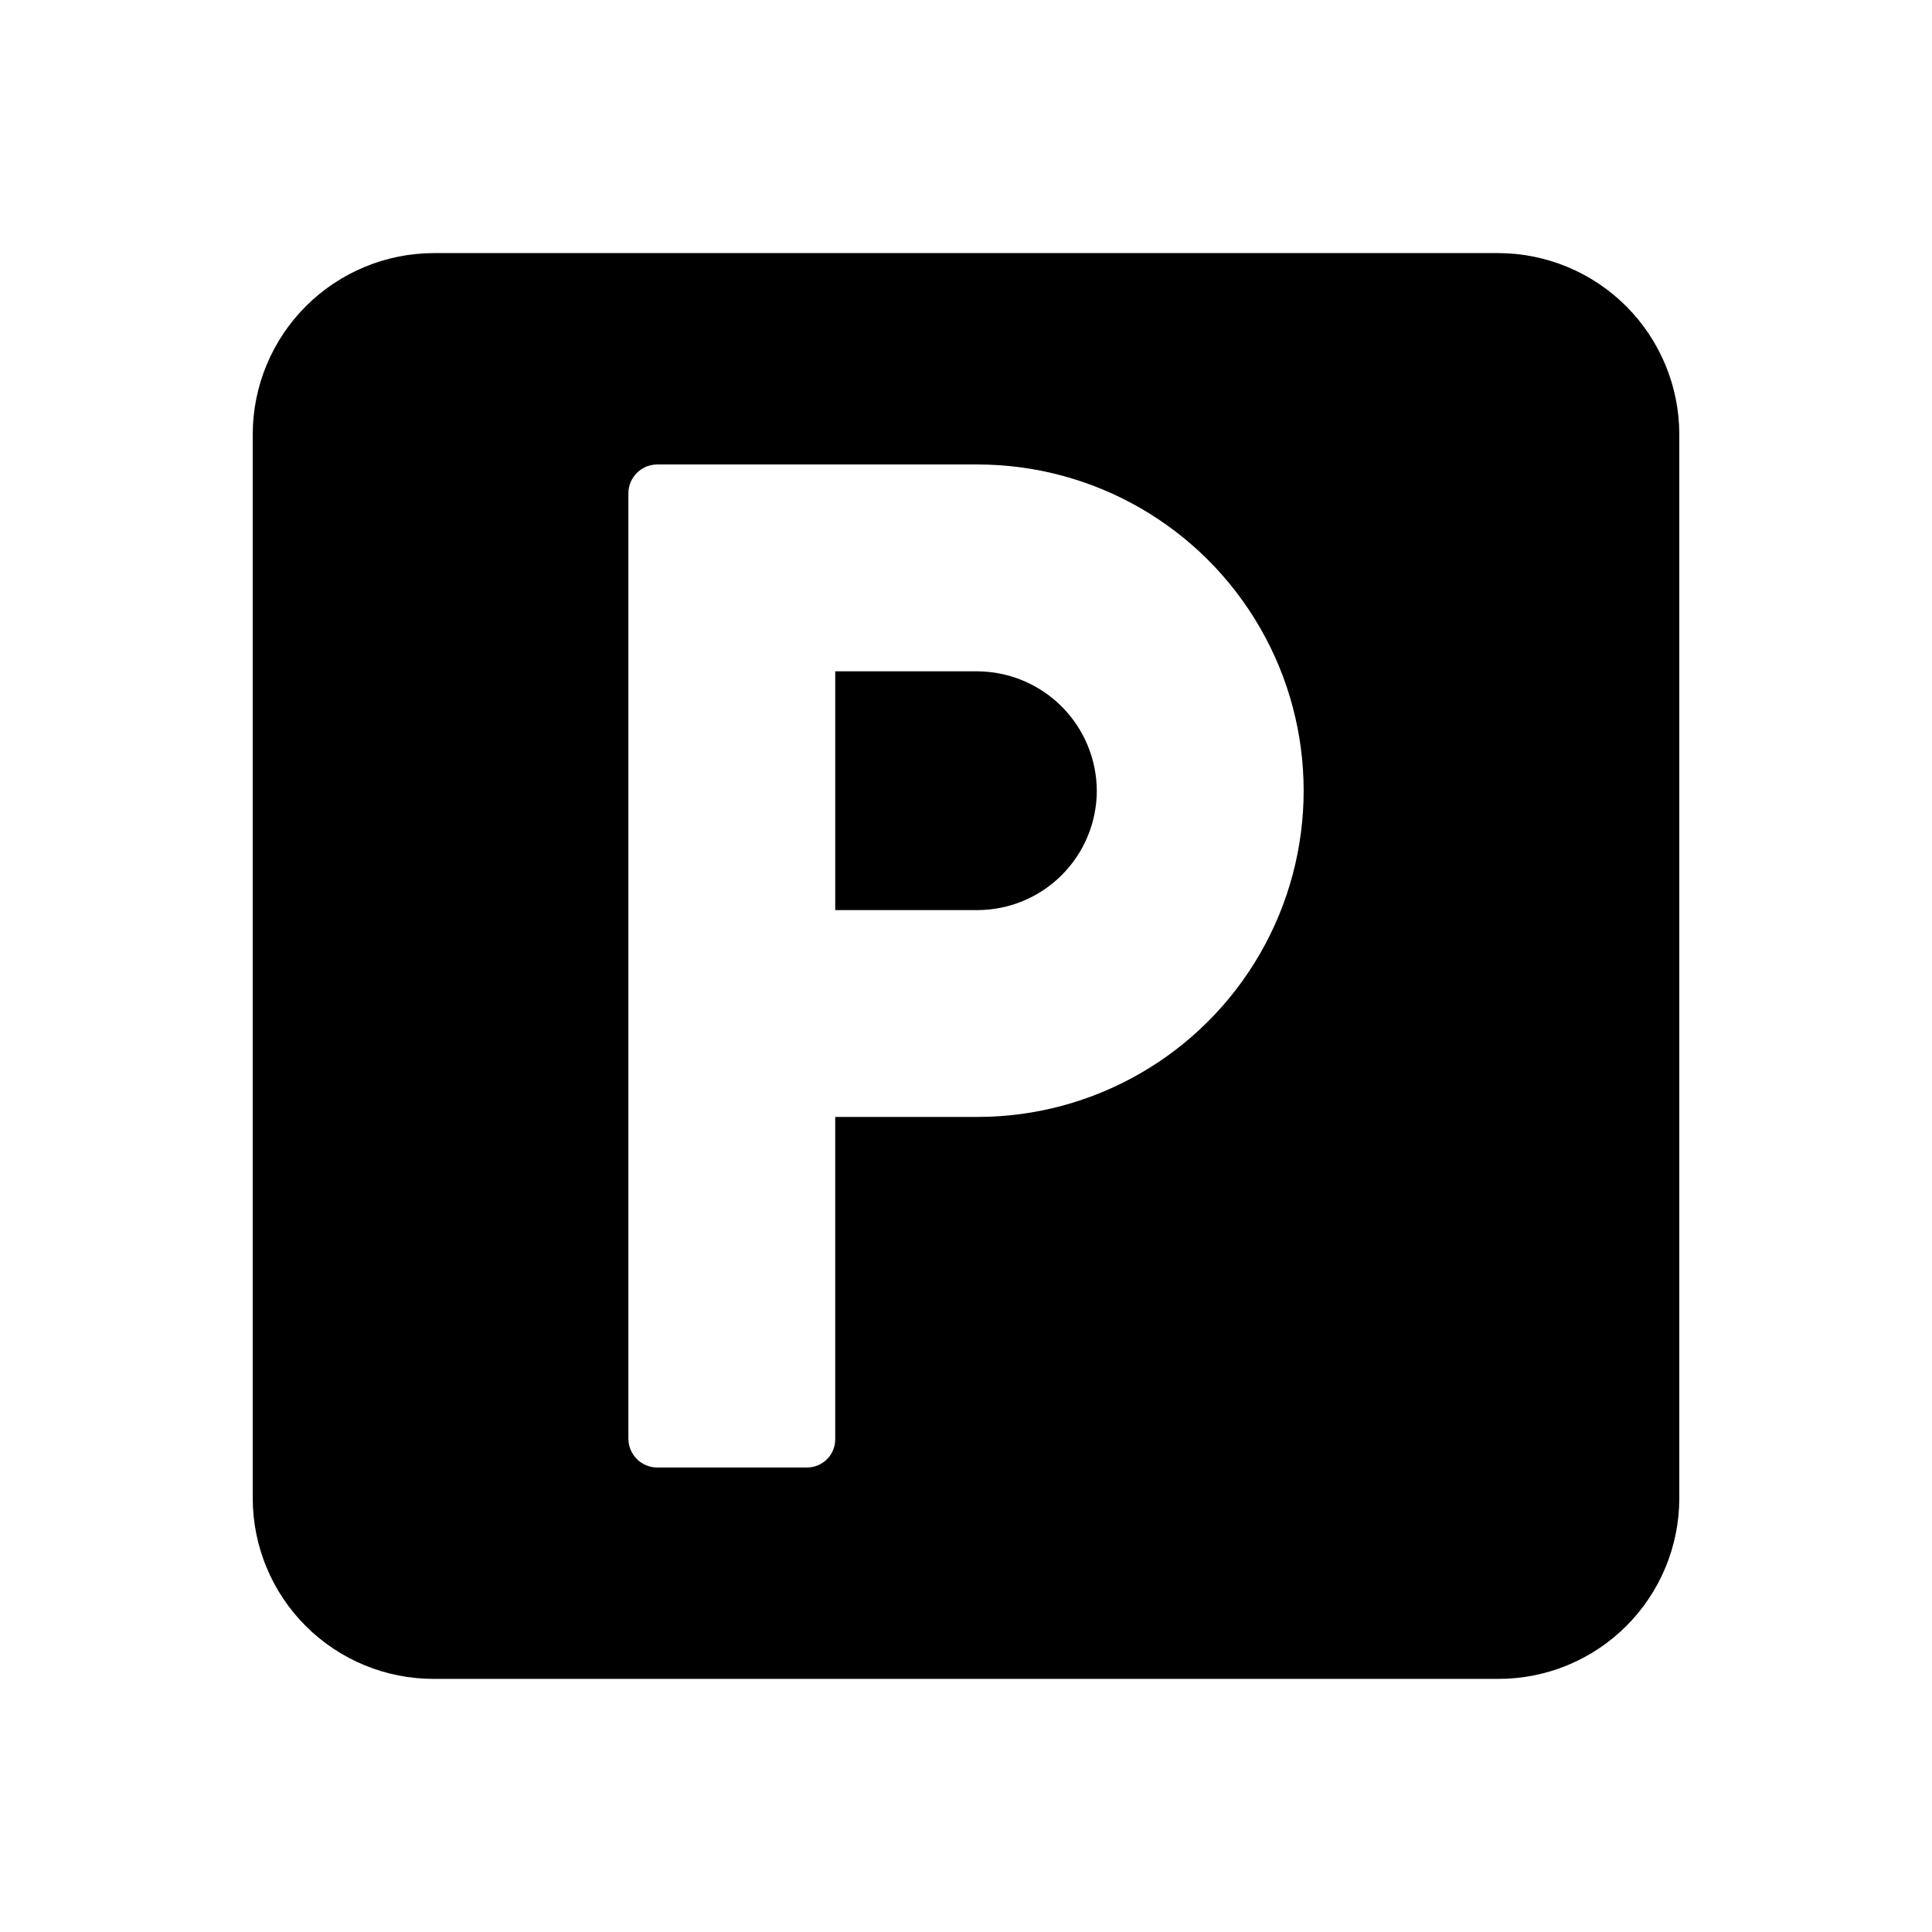
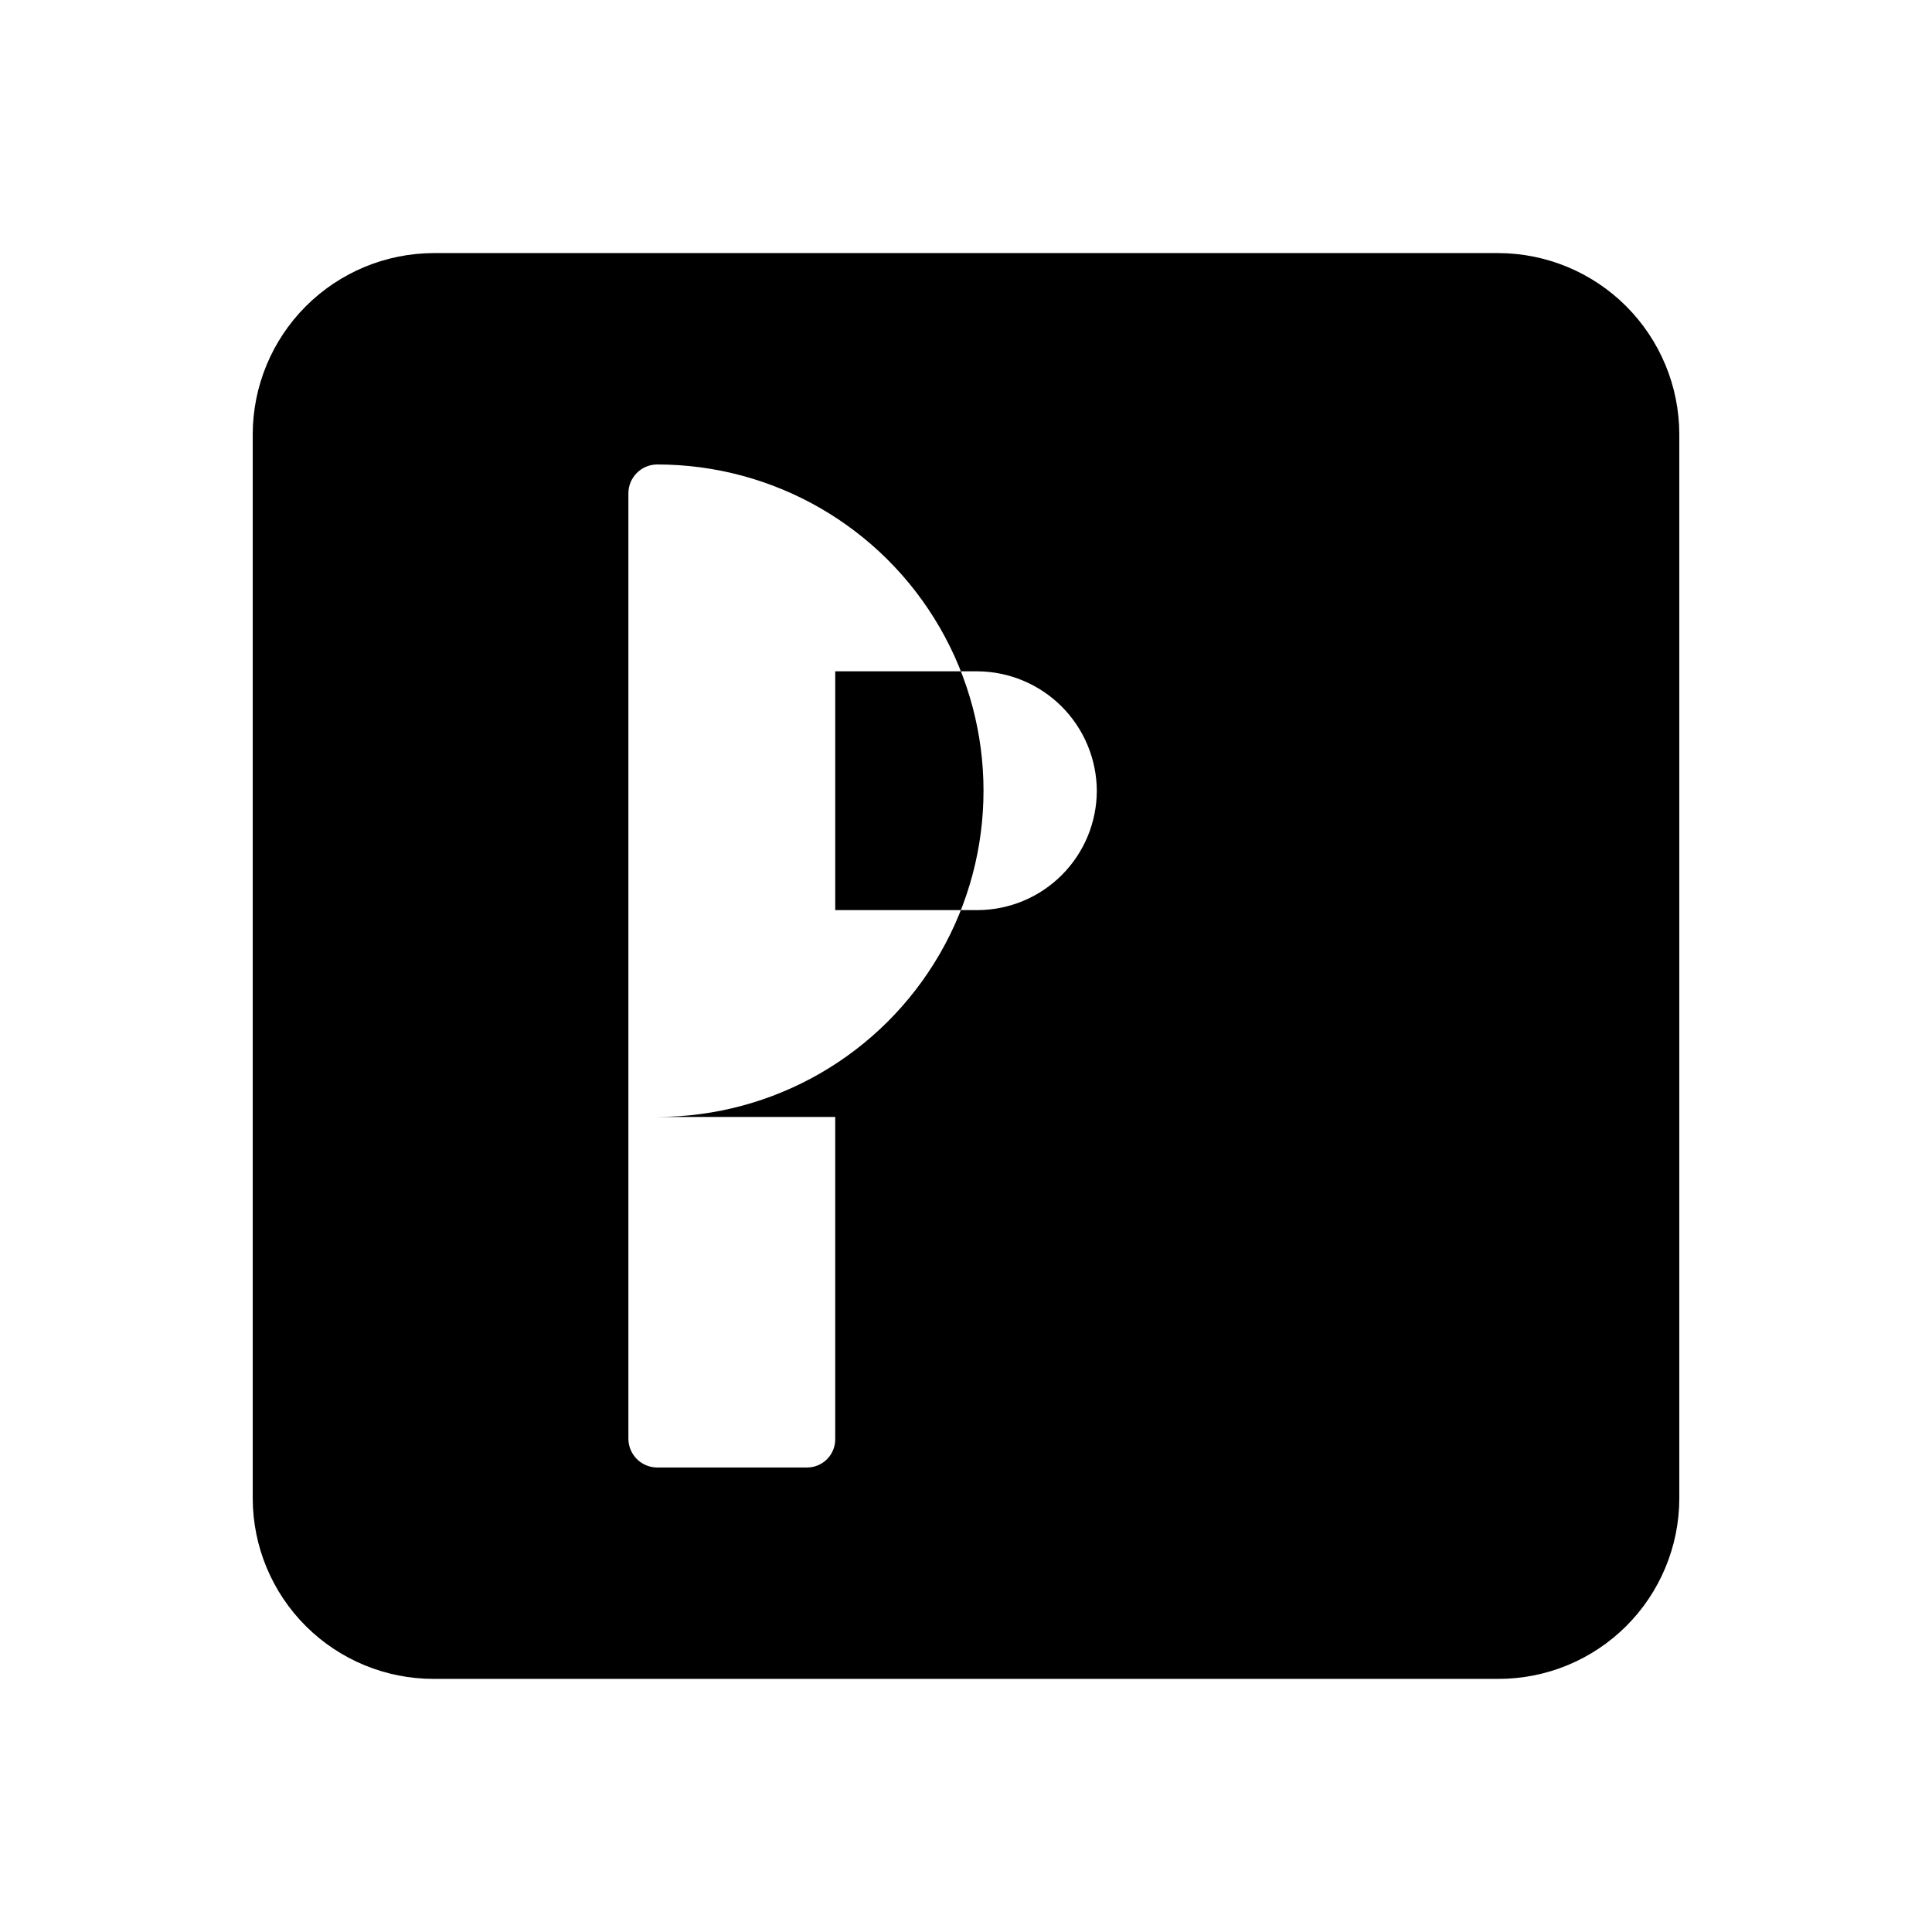
<svg xmlns="http://www.w3.org/2000/svg" fill="#000000" width="800px" height="800px" version="1.1" viewBox="144 144 512 512">
-   <path d="m541.07 211.07h-282.13c-12.711 0.031-24.895 5.094-33.883 14.082-8.984 8.988-14.051 21.168-14.082 33.879v282.13c0.039 12.691 5.109 24.848 14.102 33.805 8.992 8.953 21.172 13.973 33.863 13.957h282.13c12.688 0.016 24.867-5.004 33.859-13.957 8.992-8.957 14.066-21.113 14.102-33.805v-282.13c-0.031-12.711-5.094-24.891-14.082-33.879-8.988-8.988-21.168-14.051-33.879-14.082zm-138.04 228.93h-37.688v85.246c0.051 2.012-0.715 3.957-2.117 5.398-1.402 1.438-3.328 2.254-5.34 2.258h-39.699c-4.231 0-7.656-3.426-7.656-7.656v-250.5c0-4.227 3.426-7.656 7.656-7.656h84.84c30.891 0 59.43 16.477 74.871 43.227 15.445 26.75 15.445 59.703 0 86.453-15.441 26.75-43.98 43.227-74.871 43.227zm31.641-86.453h-0.004c-0.016 8.387-3.356 16.426-9.285 22.355-5.93 5.93-13.969 9.27-22.355 9.285h-37.684v-63.281h37.684c8.395 0.051 16.43 3.414 22.355 9.355 5.926 5.945 9.266 13.992 9.285 22.387z" />
+   <path d="m541.07 211.07h-282.13c-12.711 0.031-24.895 5.094-33.883 14.082-8.984 8.988-14.051 21.168-14.082 33.879v282.13c0.039 12.691 5.109 24.848 14.102 33.805 8.992 8.953 21.172 13.973 33.863 13.957h282.13c12.688 0.016 24.867-5.004 33.859-13.957 8.992-8.957 14.066-21.113 14.102-33.805v-282.13c-0.031-12.711-5.094-24.891-14.082-33.879-8.988-8.988-21.168-14.051-33.879-14.082zm-138.04 228.93h-37.688v85.246c0.051 2.012-0.715 3.957-2.117 5.398-1.402 1.438-3.328 2.254-5.34 2.258h-39.699c-4.231 0-7.656-3.426-7.656-7.656v-250.5c0-4.227 3.426-7.656 7.656-7.656c30.891 0 59.43 16.477 74.871 43.227 15.445 26.75 15.445 59.703 0 86.453-15.441 26.75-43.98 43.227-74.871 43.227zm31.641-86.453h-0.004c-0.016 8.387-3.356 16.426-9.285 22.355-5.93 5.93-13.969 9.27-22.355 9.285h-37.684v-63.281h37.684c8.395 0.051 16.43 3.414 22.355 9.355 5.926 5.945 9.266 13.992 9.285 22.387z" />
</svg>